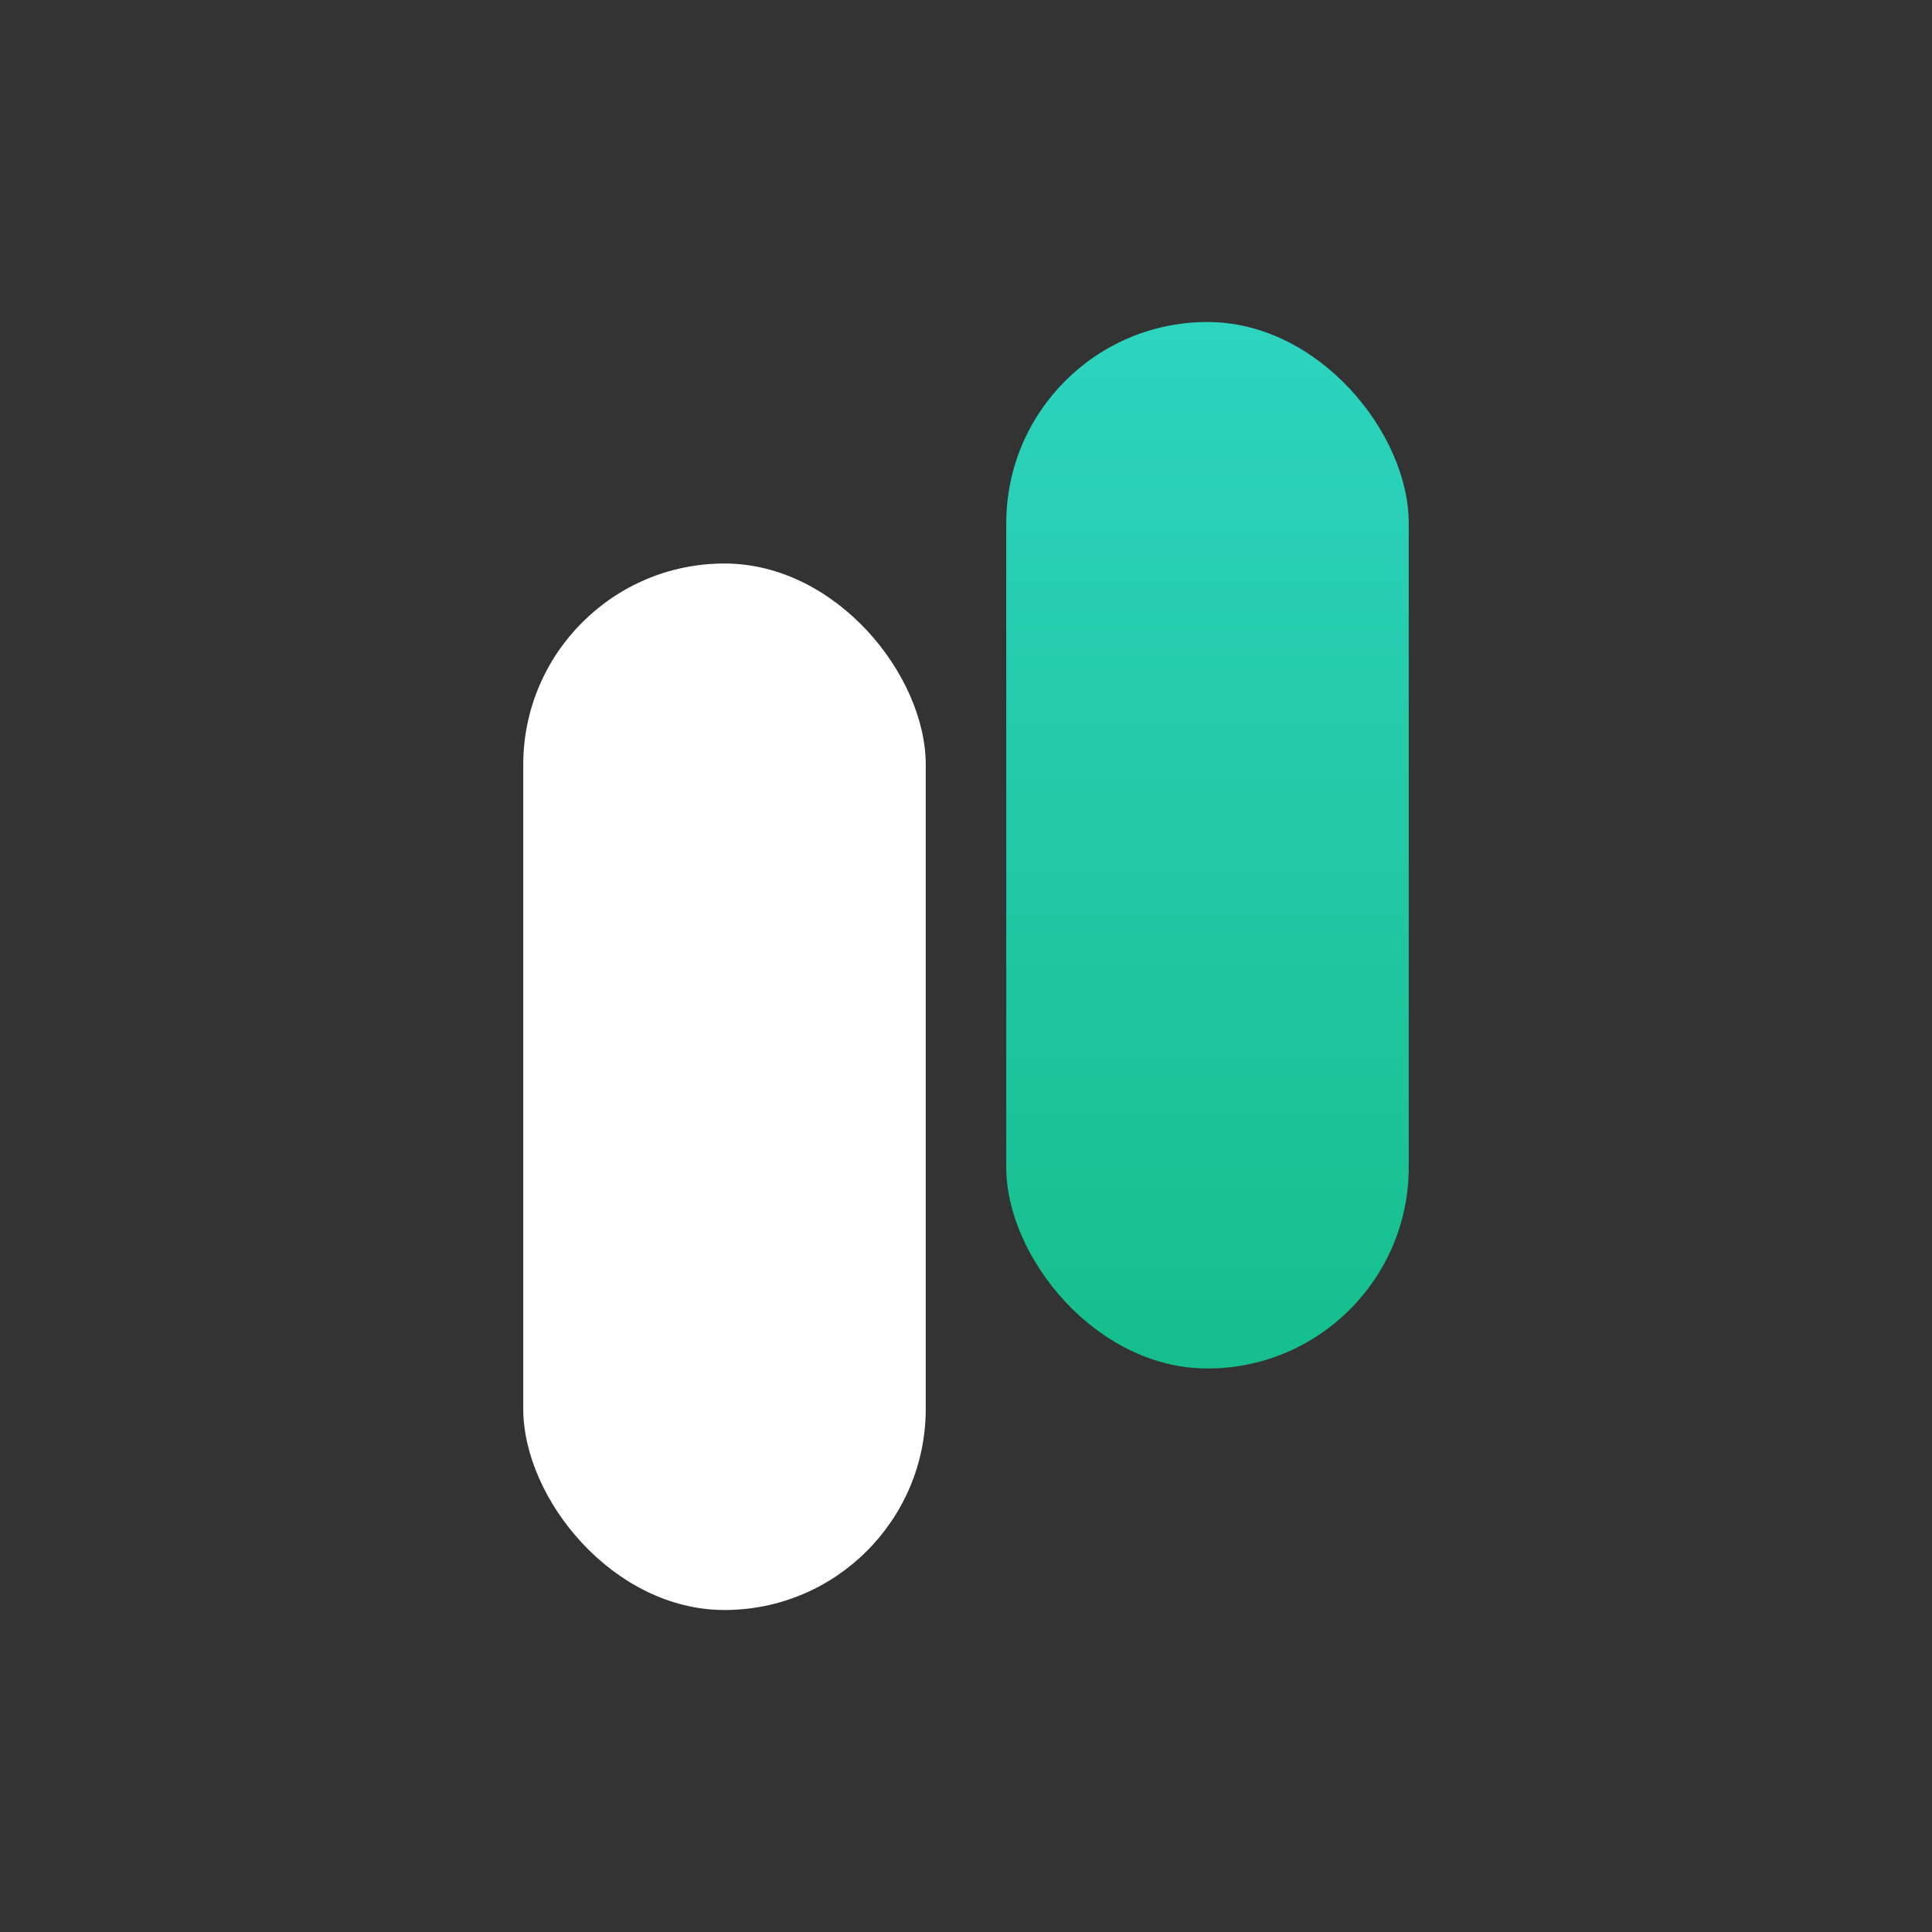
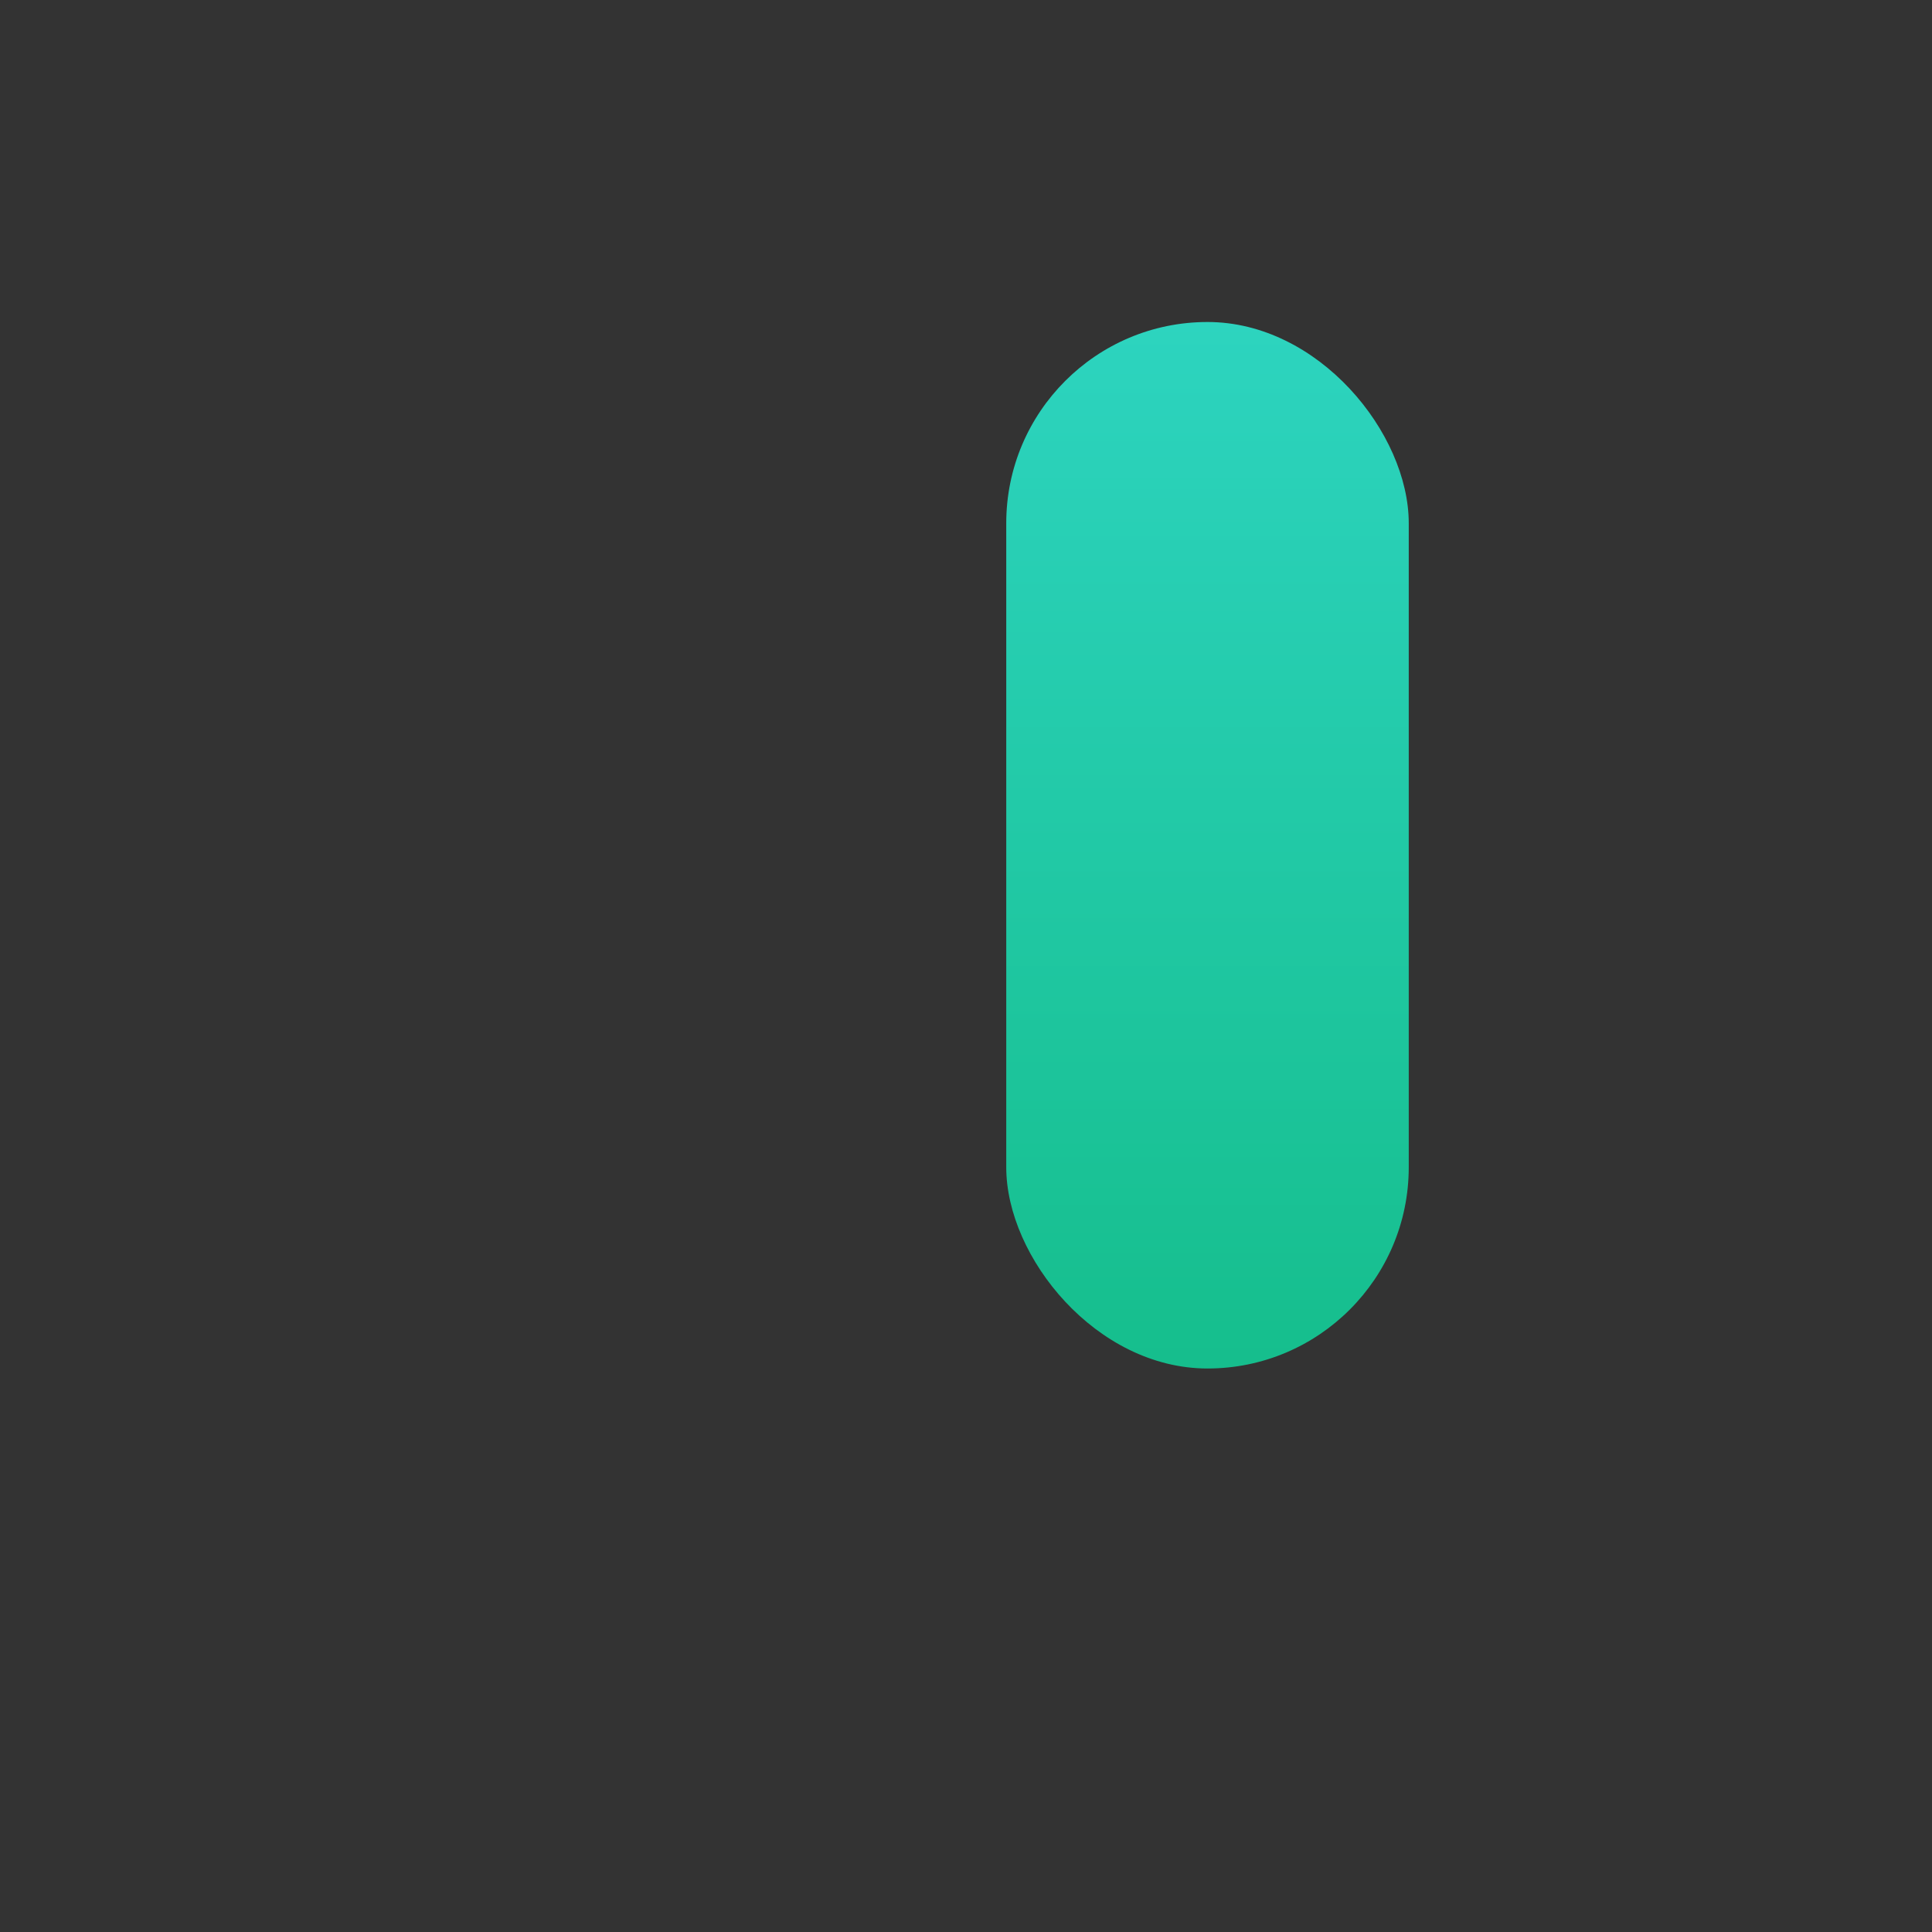
<svg xmlns="http://www.w3.org/2000/svg" width="48" height="48" viewBox="0 0 48 48" fill="none">
  <rect x="0" y="0" width="48" height="48" fill="#333333" stroke="none" />
  <defs>
    <linearGradient id="lleven-green" x1="28" y1="8" x2="28" y2="40" gradientUnits="userSpaceOnUse">
      <stop offset="0%" stop-color="#2dd4bf" />
      <stop offset="100%" stop-color="#10b981" />
    </linearGradient>
  </defs>
-   <rect x="13" y="14" width="10" height="26" rx="5" fill="#ffffff" />
  <rect x="25" y="8" width="10" height="26" rx="5" fill="url(#lleven-green)" />
</svg>